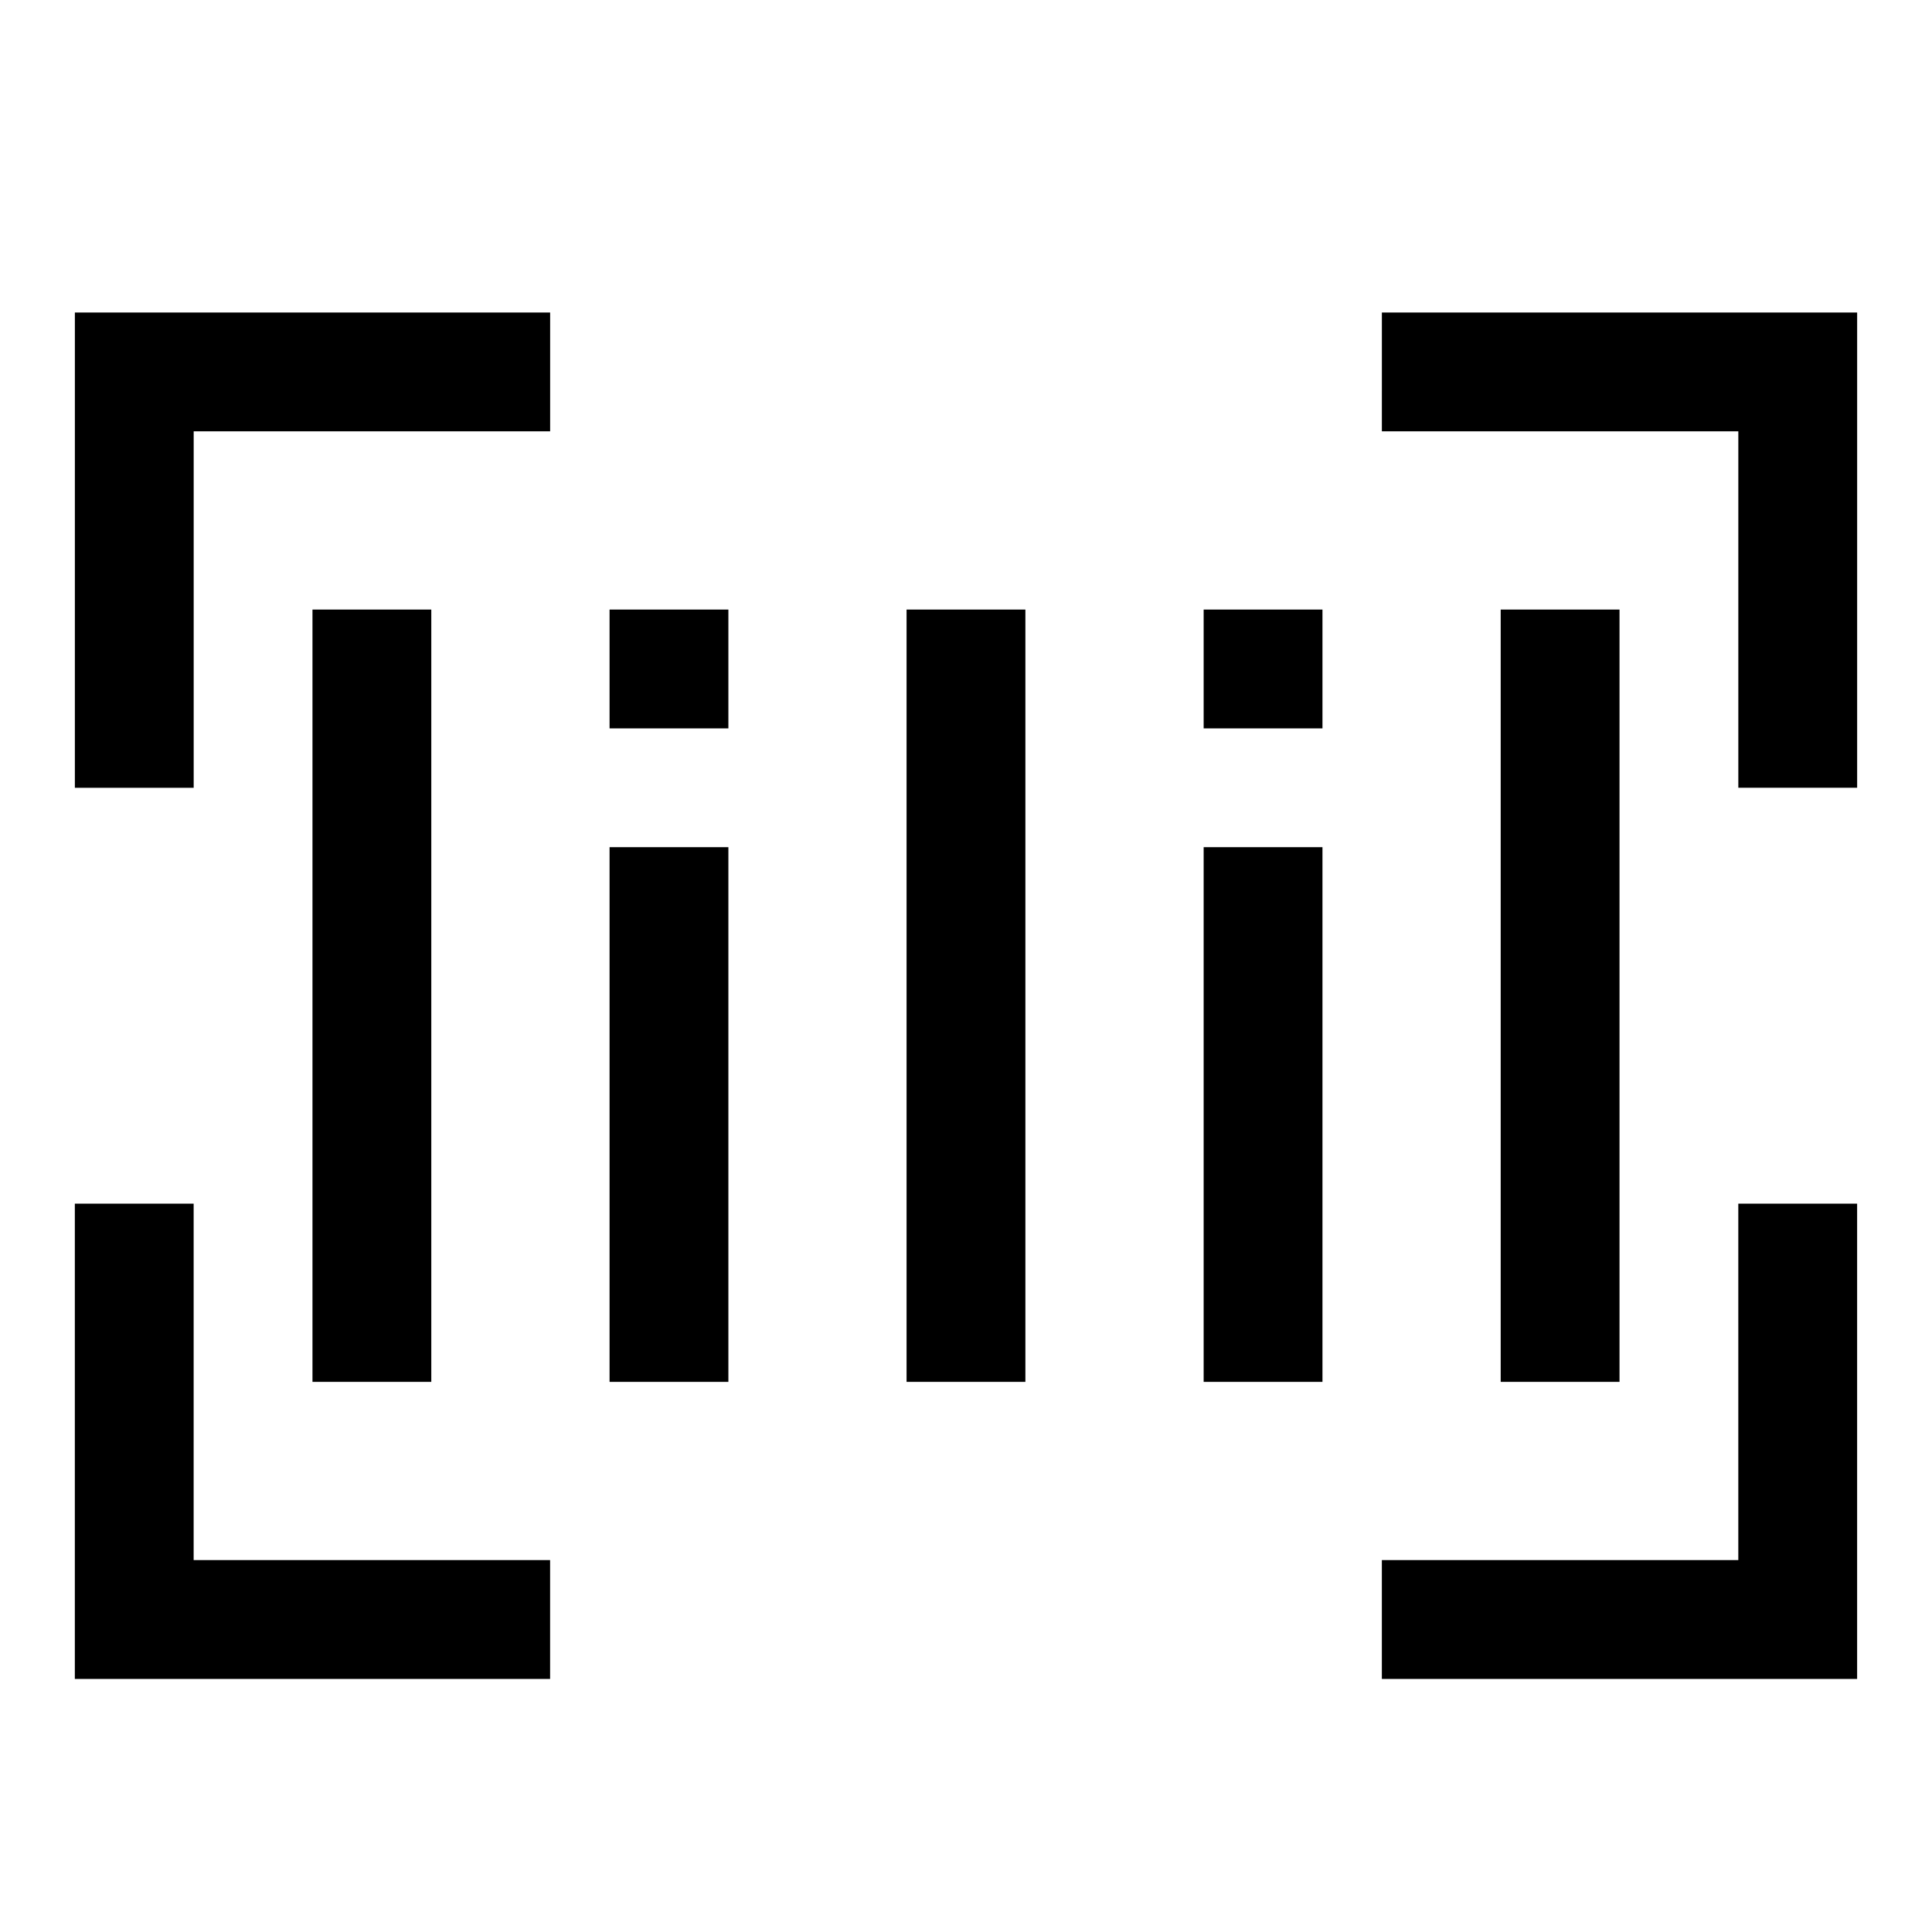
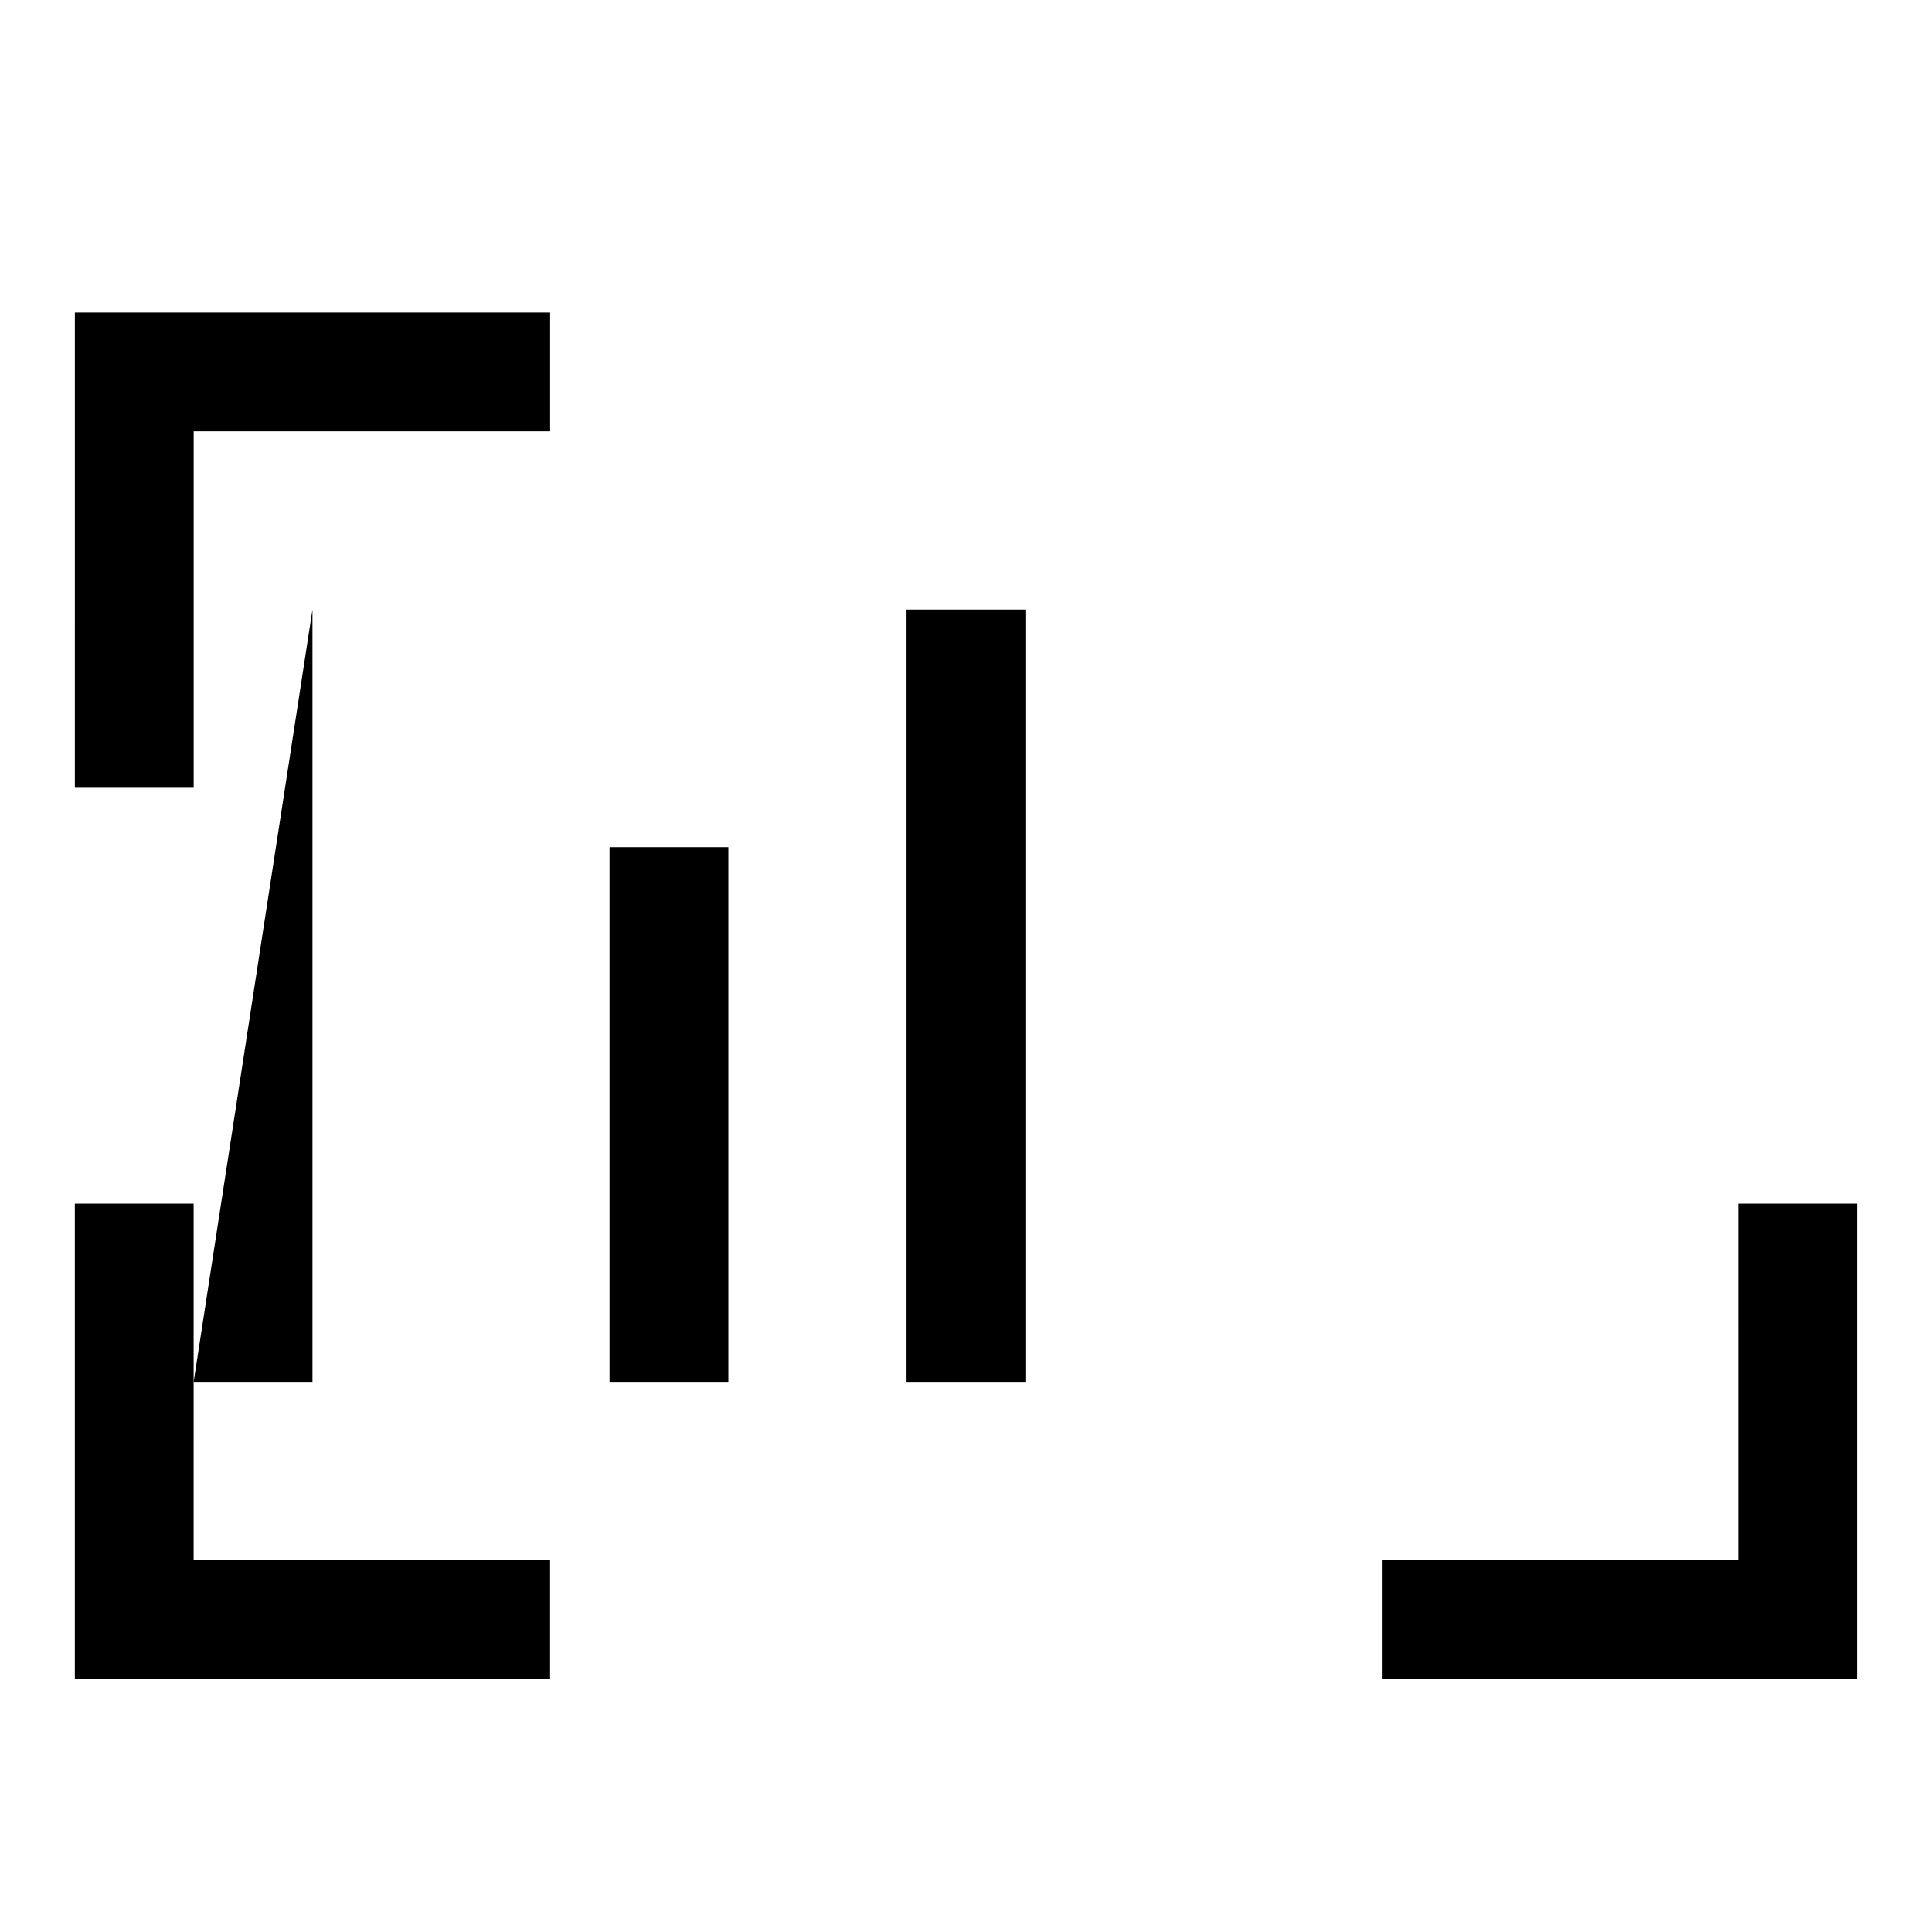
<svg xmlns="http://www.w3.org/2000/svg" fill="#000000" width="800px" height="800px" version="1.1" viewBox="144 144 512 512">
  <g>
    <path d="m195.32 462.98h-31.488v125.95h125.95v-31.488h-94.465z" />
    <path d="m604.67 557.44h-94.465v31.488h125.95v-125.95h-31.488z" />
-     <path d="m510.21 258.3h94.465v94.465h31.488v-125.95h-125.95z" />
    <path d="m163.84 352.77h31.488v-94.465h94.465v-31.488h-125.95z" />
    <path d="m305.54 368.51h31.488v141.7h-31.488z" />
-     <path d="m305.54 305.54h31.488v31.488h-31.488z" />
-     <path d="m462.98 368.51h31.488v141.7h-31.488z" />
-     <path d="m462.98 305.54h31.488v31.488h-31.488z" />
-     <path d="m541.7 305.54h31.488v204.67h-31.488z" />
    <path d="m384.25 305.54h31.488v204.67h-31.488z" />
-     <path d="m226.81 305.54h31.488v204.67h-31.488z" />
+     <path d="m226.81 305.54v204.67h-31.488z" />
  </g>
</svg>